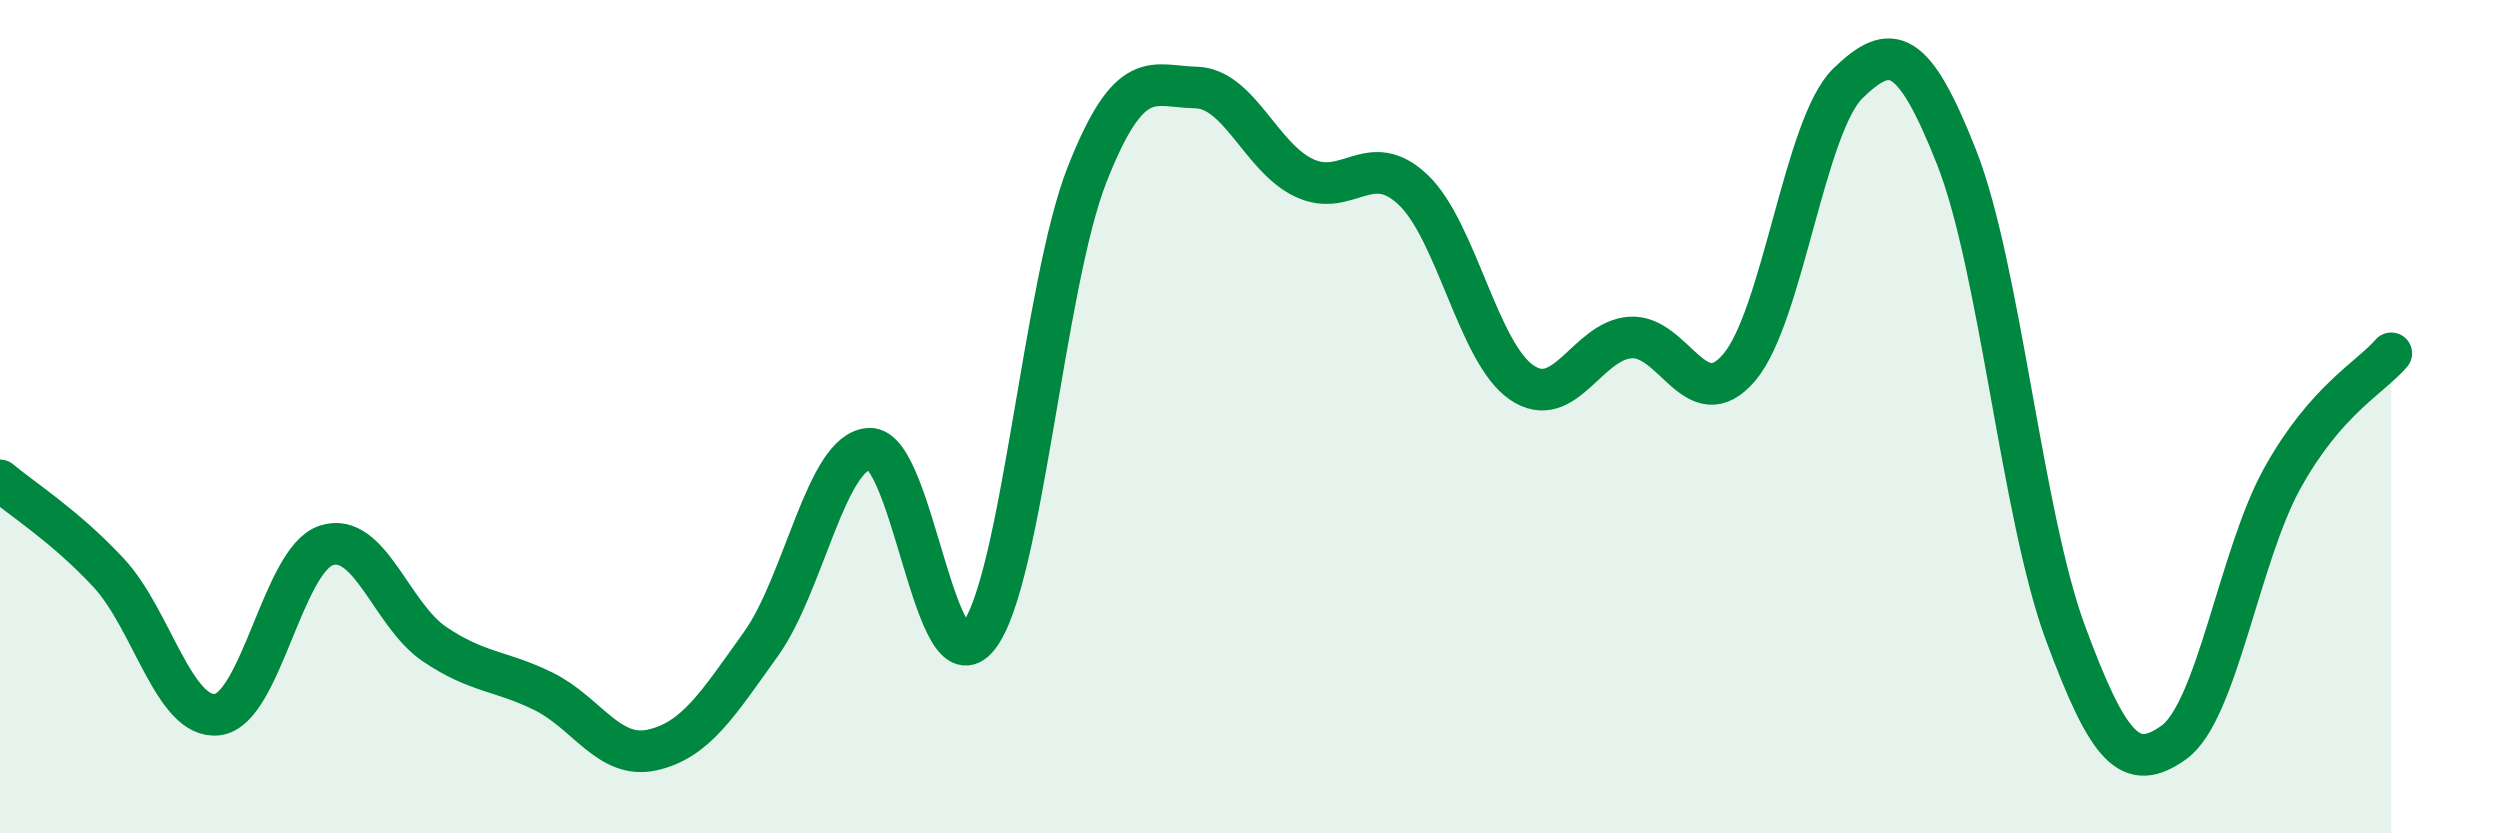
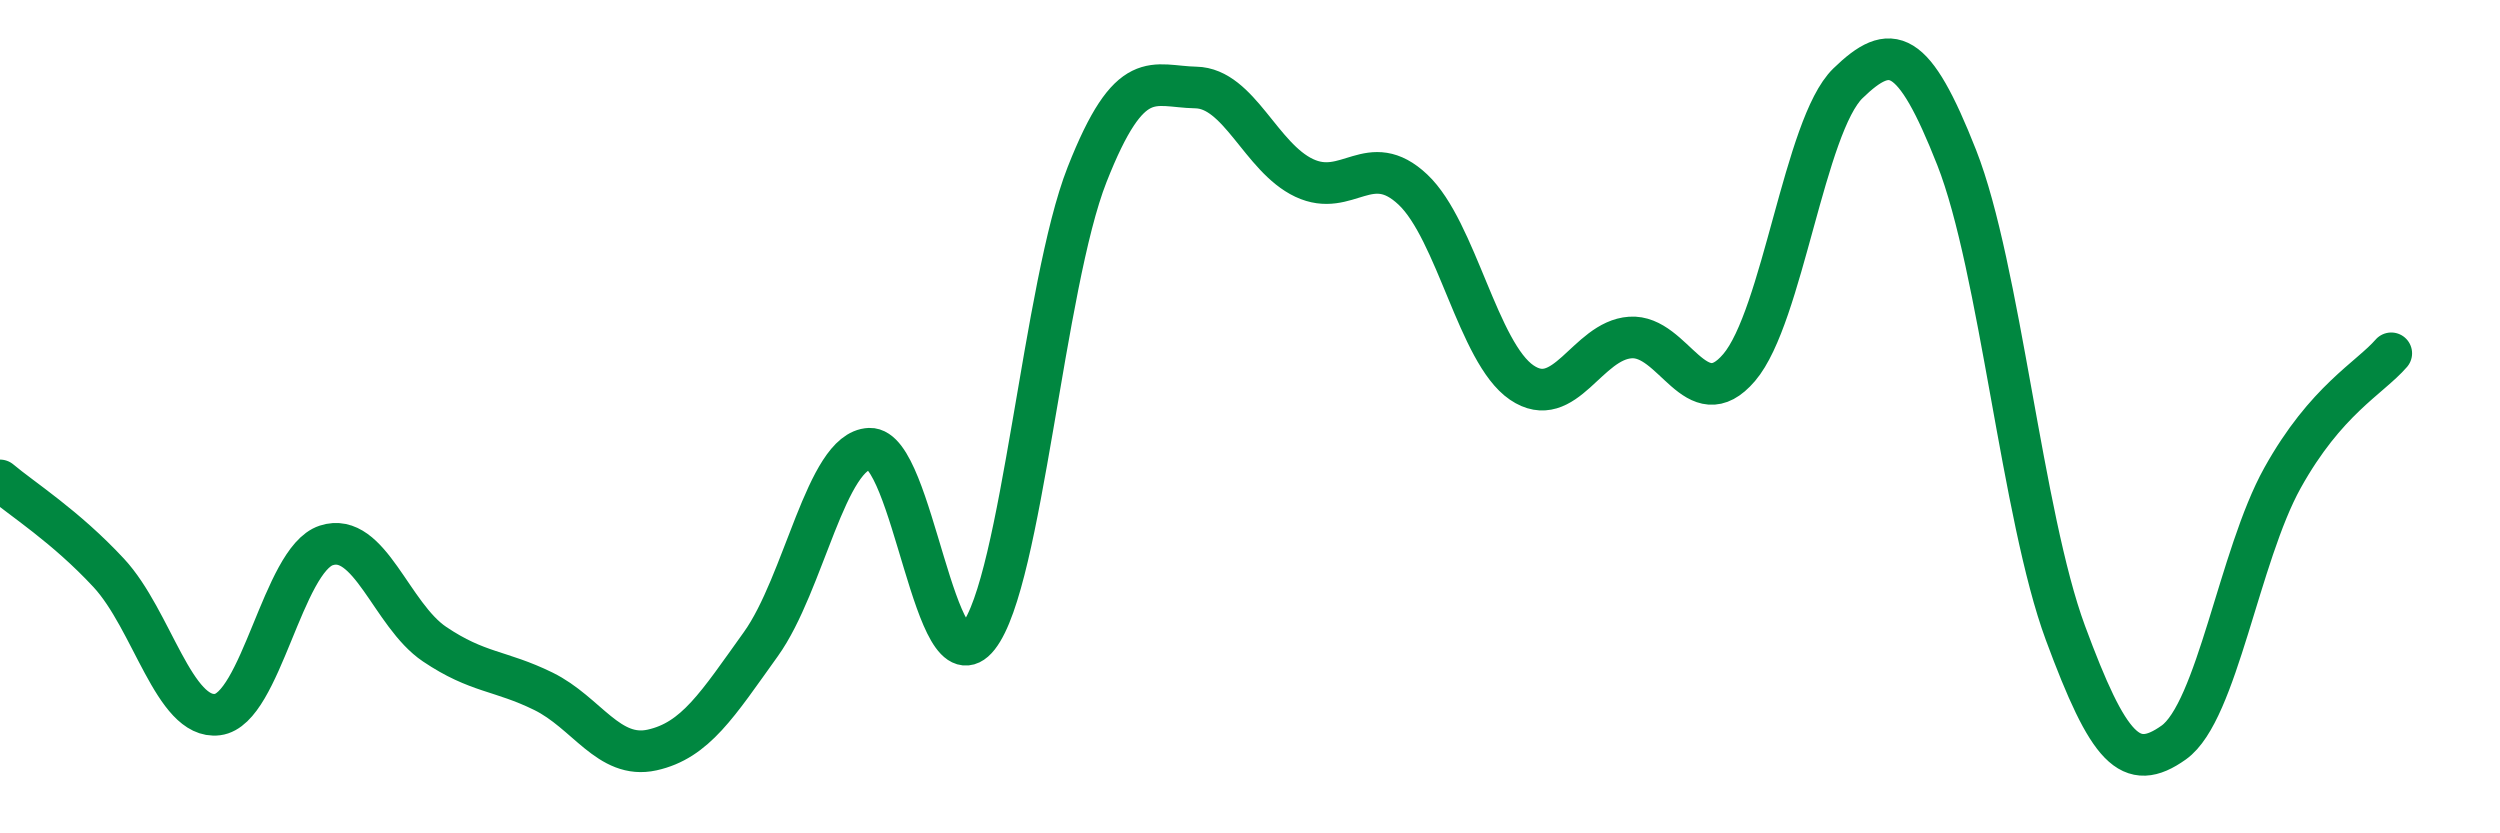
<svg xmlns="http://www.w3.org/2000/svg" width="60" height="20" viewBox="0 0 60 20">
-   <path d="M 0,11.53 C 0.52,11.97 1.57,12.63 2.61,13.75 C 3.65,14.87 4.18,17.28 5.22,17.15 C 6.26,17.02 6.79,13.43 7.83,13.09 C 8.87,12.75 9.39,14.76 10.43,15.46 C 11.47,16.16 12,16.08 13.04,16.59 C 14.08,17.1 14.61,18.23 15.65,18 C 16.69,17.77 17.22,16.91 18.26,15.46 C 19.3,14.01 19.83,10.81 20.87,10.77 C 21.91,10.73 22.44,16.6 23.48,15.28 C 24.52,13.96 25.05,6.83 26.09,4.19 C 27.13,1.55 27.66,2.08 28.7,2.1 C 29.74,2.12 30.26,3.78 31.3,4.27 C 32.34,4.76 32.87,3.57 33.91,4.55 C 34.95,5.53 35.48,8.47 36.52,9.18 C 37.56,9.89 38.09,8.17 39.13,8.1 C 40.17,8.03 40.7,10.04 41.74,8.82 C 42.78,7.6 43.31,3.01 44.35,2 C 45.39,0.99 45.92,1.14 46.96,3.78 C 48,6.42 48.53,12.38 49.57,15.19 C 50.61,18 51.13,18.56 52.17,17.82 C 53.21,17.08 53.74,13.34 54.78,11.47 C 55.82,9.6 56.87,9.08 57.39,8.48L57.39 20L0 20Z" fill="#008740" opacity="0.1" stroke-linecap="round" stroke-linejoin="round" />
  <path d="M 0,11.53 C 0.52,11.97 1.57,12.63 2.61,13.75 C 3.65,14.87 4.18,17.28 5.22,17.15 C 6.26,17.02 6.79,13.43 7.83,13.09 C 8.87,12.75 9.39,14.76 10.43,15.46 C 11.47,16.16 12,16.08 13.04,16.59 C 14.08,17.1 14.61,18.23 15.65,18 C 16.69,17.77 17.22,16.91 18.26,15.46 C 19.3,14.01 19.83,10.81 20.87,10.77 C 21.91,10.73 22.44,16.6 23.48,15.28 C 24.52,13.96 25.05,6.83 26.09,4.19 C 27.13,1.55 27.66,2.08 28.7,2.1 C 29.74,2.12 30.26,3.78 31.3,4.27 C 32.34,4.76 32.87,3.57 33.91,4.55 C 34.95,5.53 35.48,8.47 36.52,9.18 C 37.56,9.89 38.09,8.17 39.13,8.1 C 40.17,8.03 40.7,10.04 41.74,8.82 C 42.78,7.6 43.31,3.01 44.35,2 C 45.39,0.99 45.92,1.14 46.96,3.78 C 48,6.42 48.53,12.38 49.57,15.19 C 50.61,18 51.13,18.56 52.17,17.82 C 53.21,17.08 53.74,13.34 54.78,11.47 C 55.82,9.6 56.87,9.08 57.39,8.48" stroke="#008740" stroke-width="1" fill="none" stroke-linecap="round" stroke-linejoin="round" />
</svg>